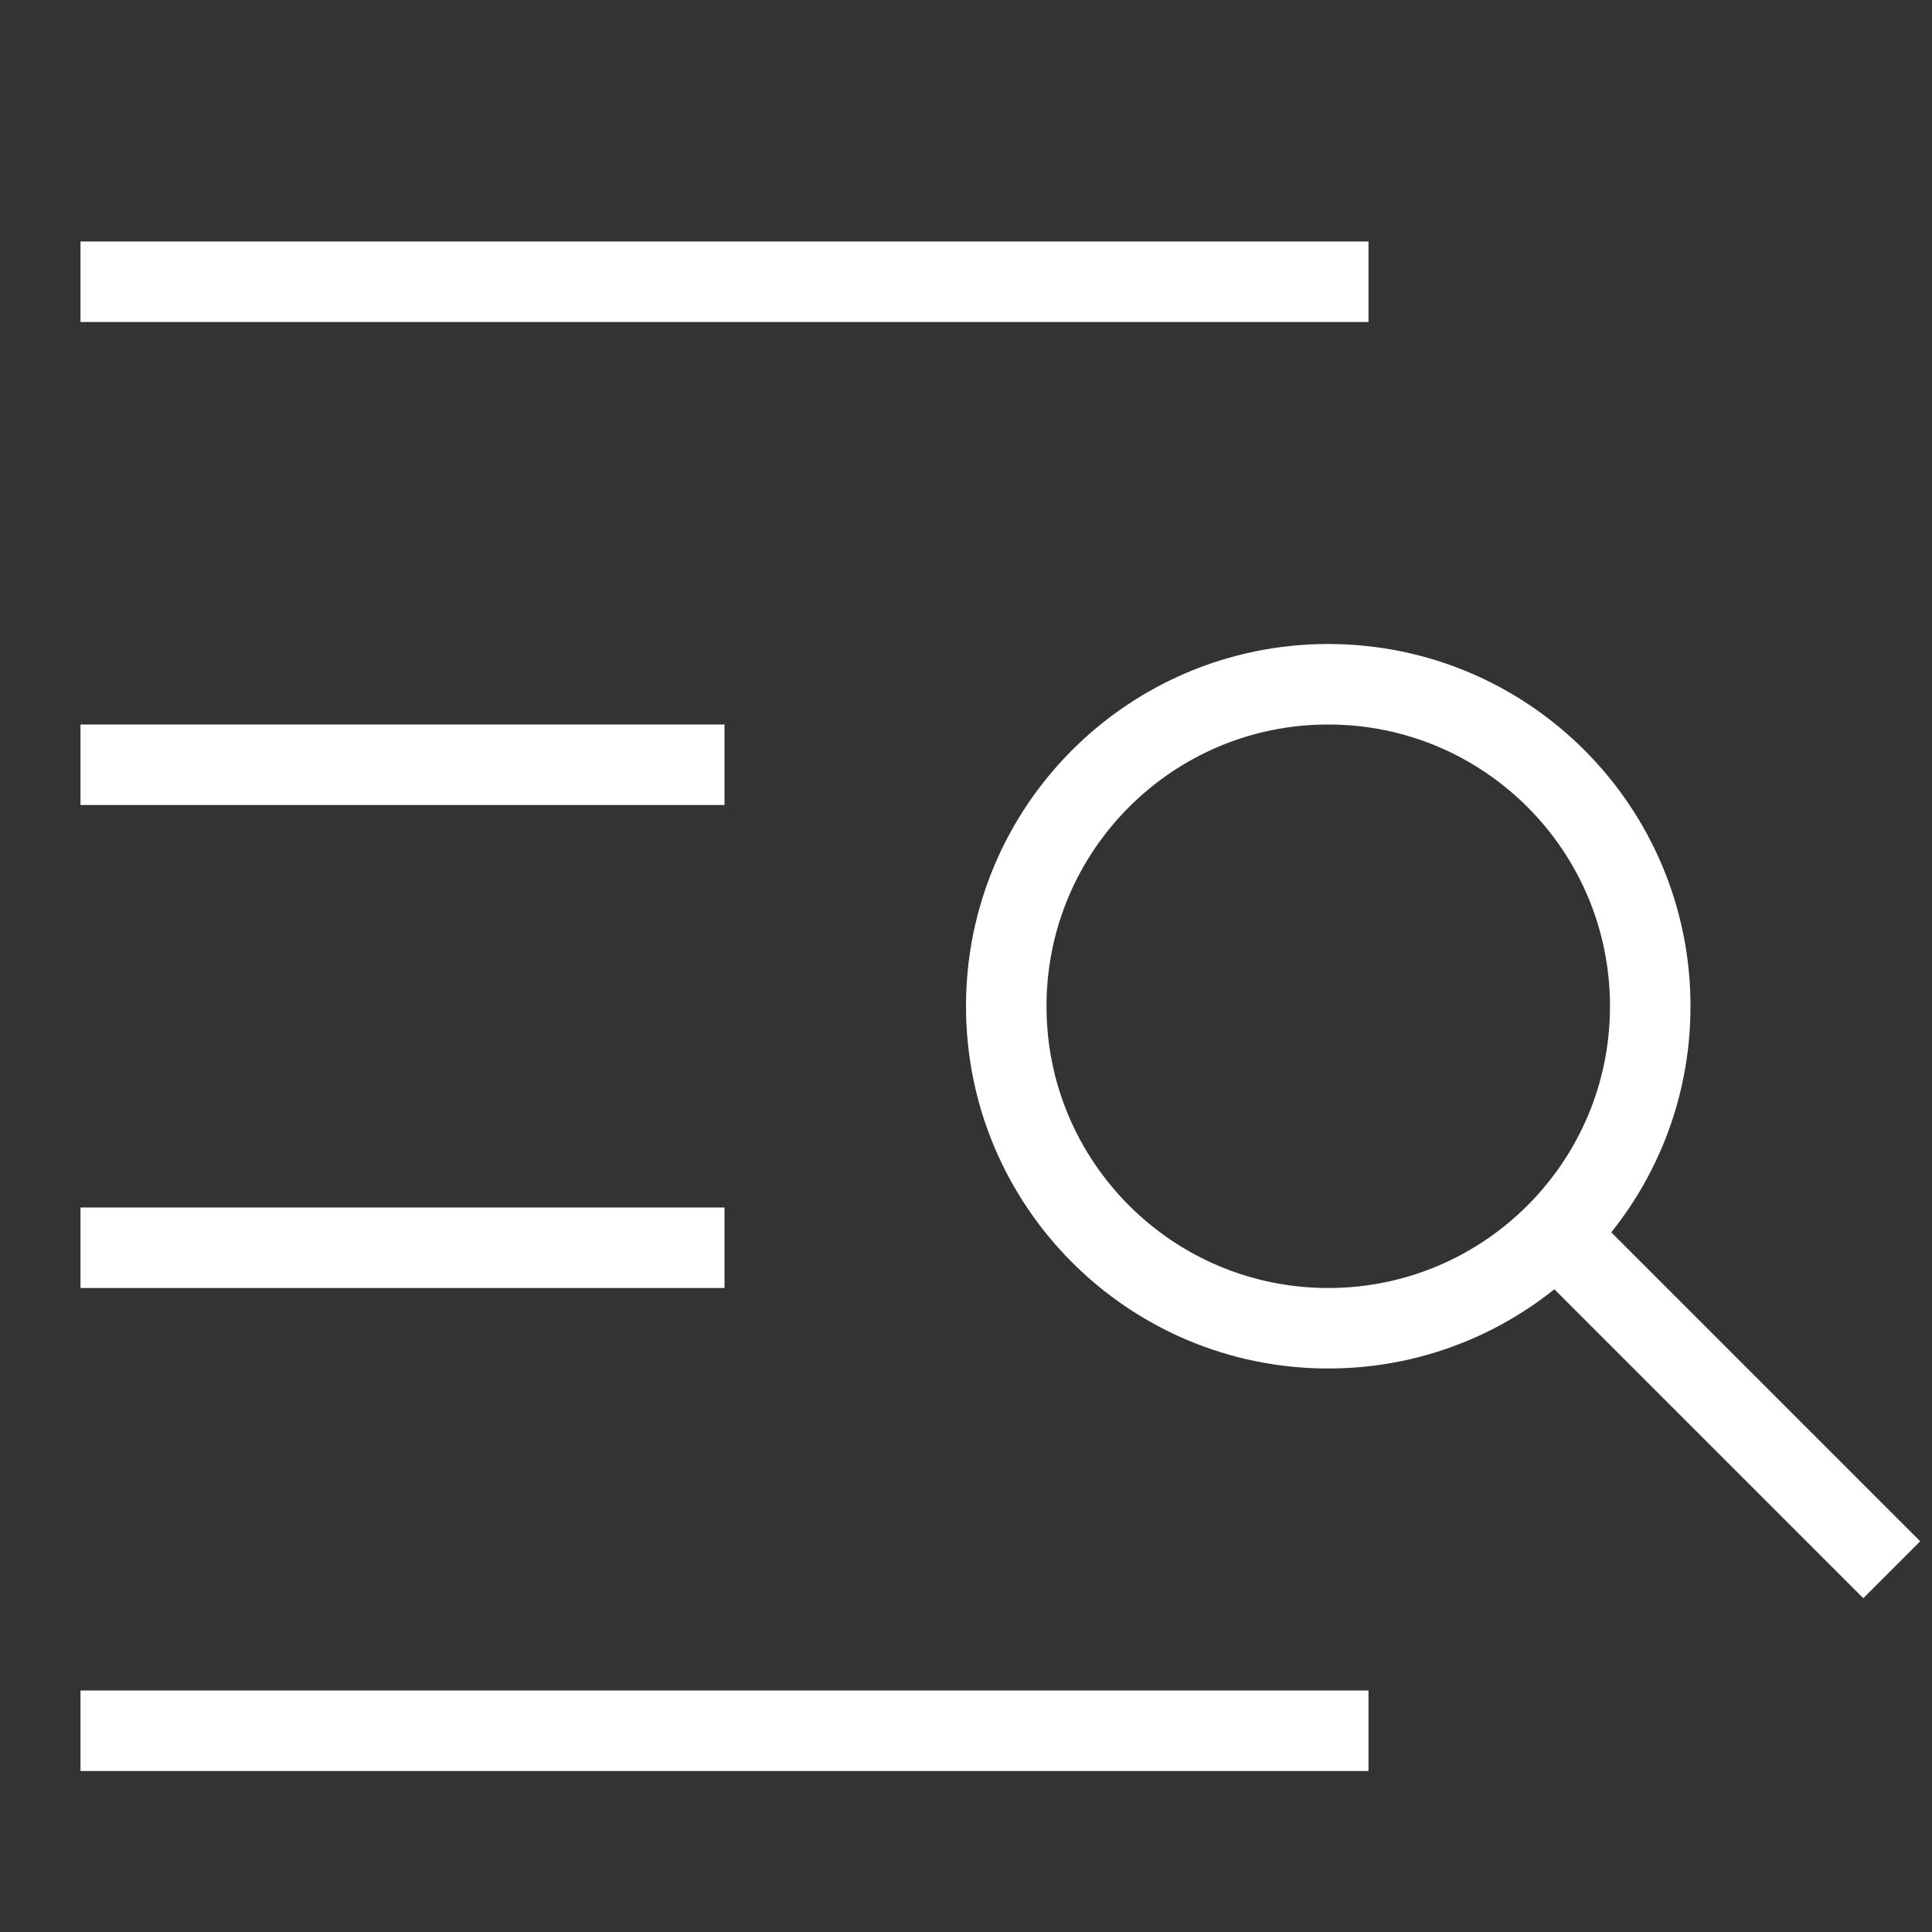
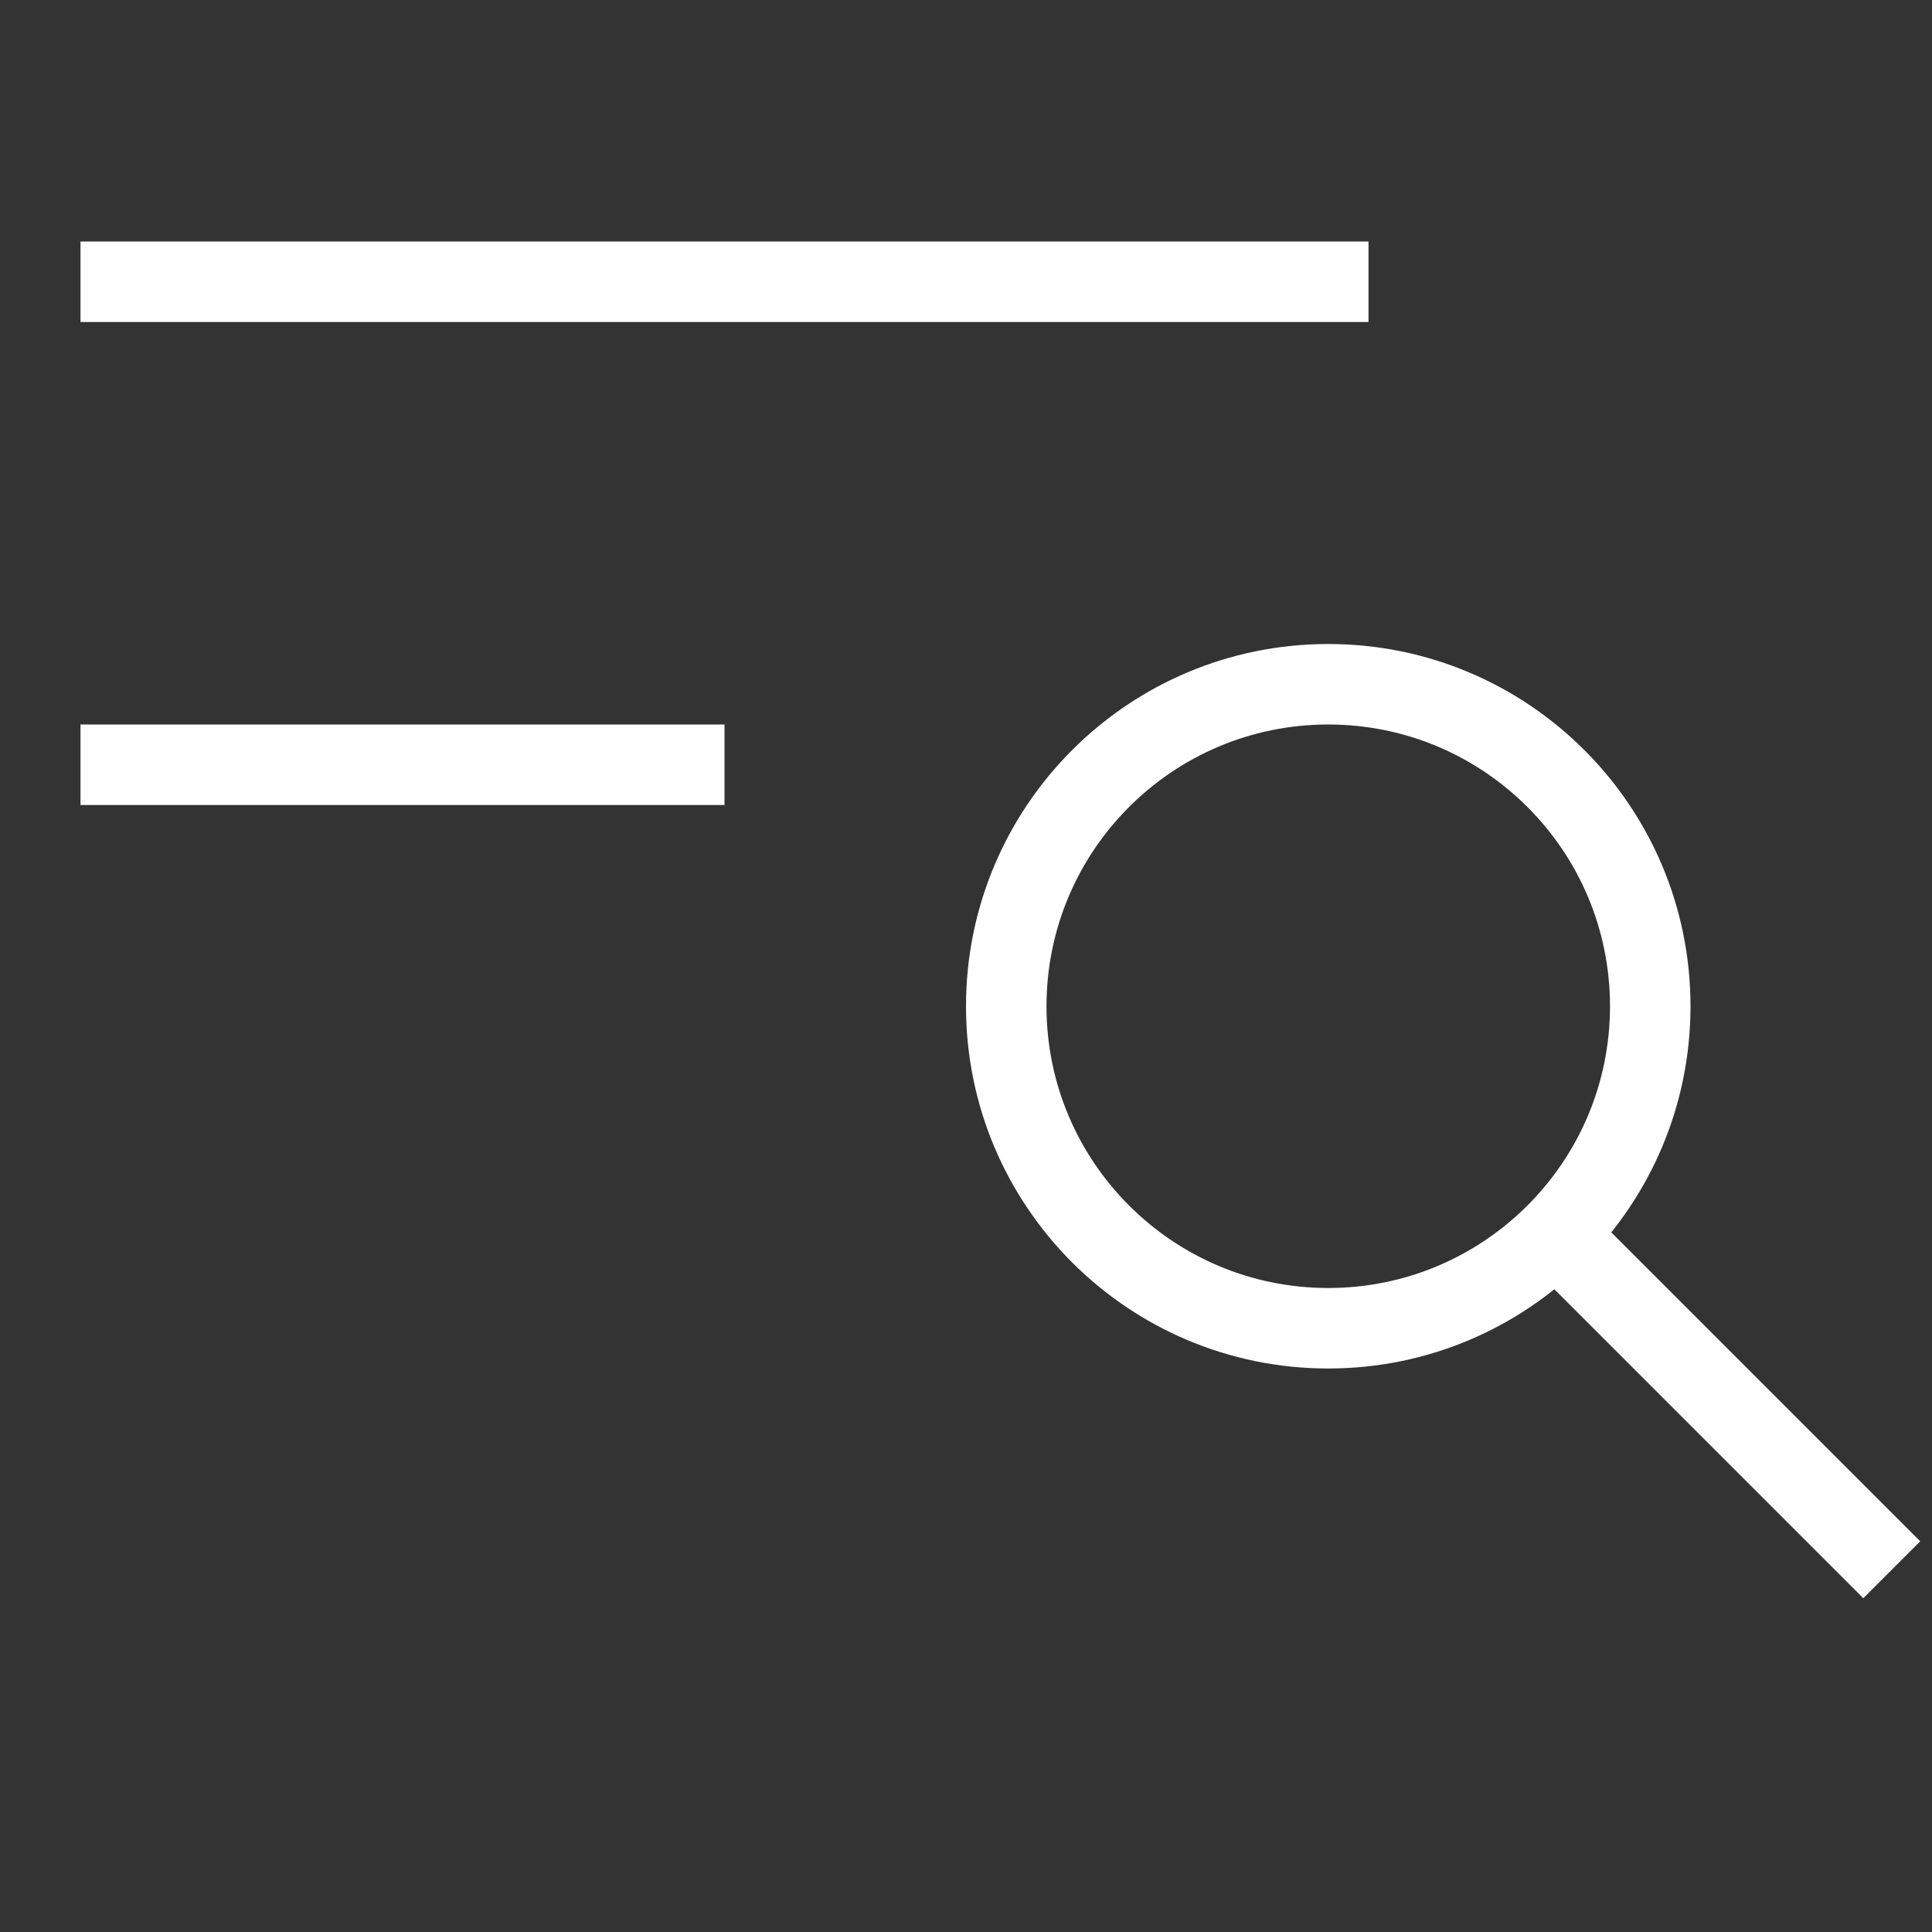
<svg xmlns="http://www.w3.org/2000/svg" width="24" height="24" viewBox="0 0 24 24" fill="none">
  <rect x="0" y="0" width="24" height="24" fill="#333333" stroke="none" />
  <path d="M23.5 19.5L19.328 15.328" stroke="white" stroke-miterlimit="10" />
  <path d="M8.5 9.5H1.5" stroke="white" stroke-miterlimit="10" stroke-linecap="square" />
-   <path d="M8.5 15.5H1.5" stroke="white" stroke-miterlimit="10" stroke-linecap="square" />
-   <path d="M16.5 21.5H1.5" stroke="white" stroke-miterlimit="10" stroke-linecap="square" />
  <path d="M16.5 3.5H1.5" stroke="white" stroke-miterlimit="10" stroke-linecap="square" />
  <path d="M16.5 16.5C18.709 16.5 20.5 14.709 20.5 12.5C20.5 10.291 18.709 8.5 16.5 8.5C14.291 8.5 12.5 10.291 12.5 12.5C12.5 14.709 14.291 16.5 16.5 16.5Z" stroke="white" stroke-miterlimit="10" stroke-linecap="square" />
</svg>